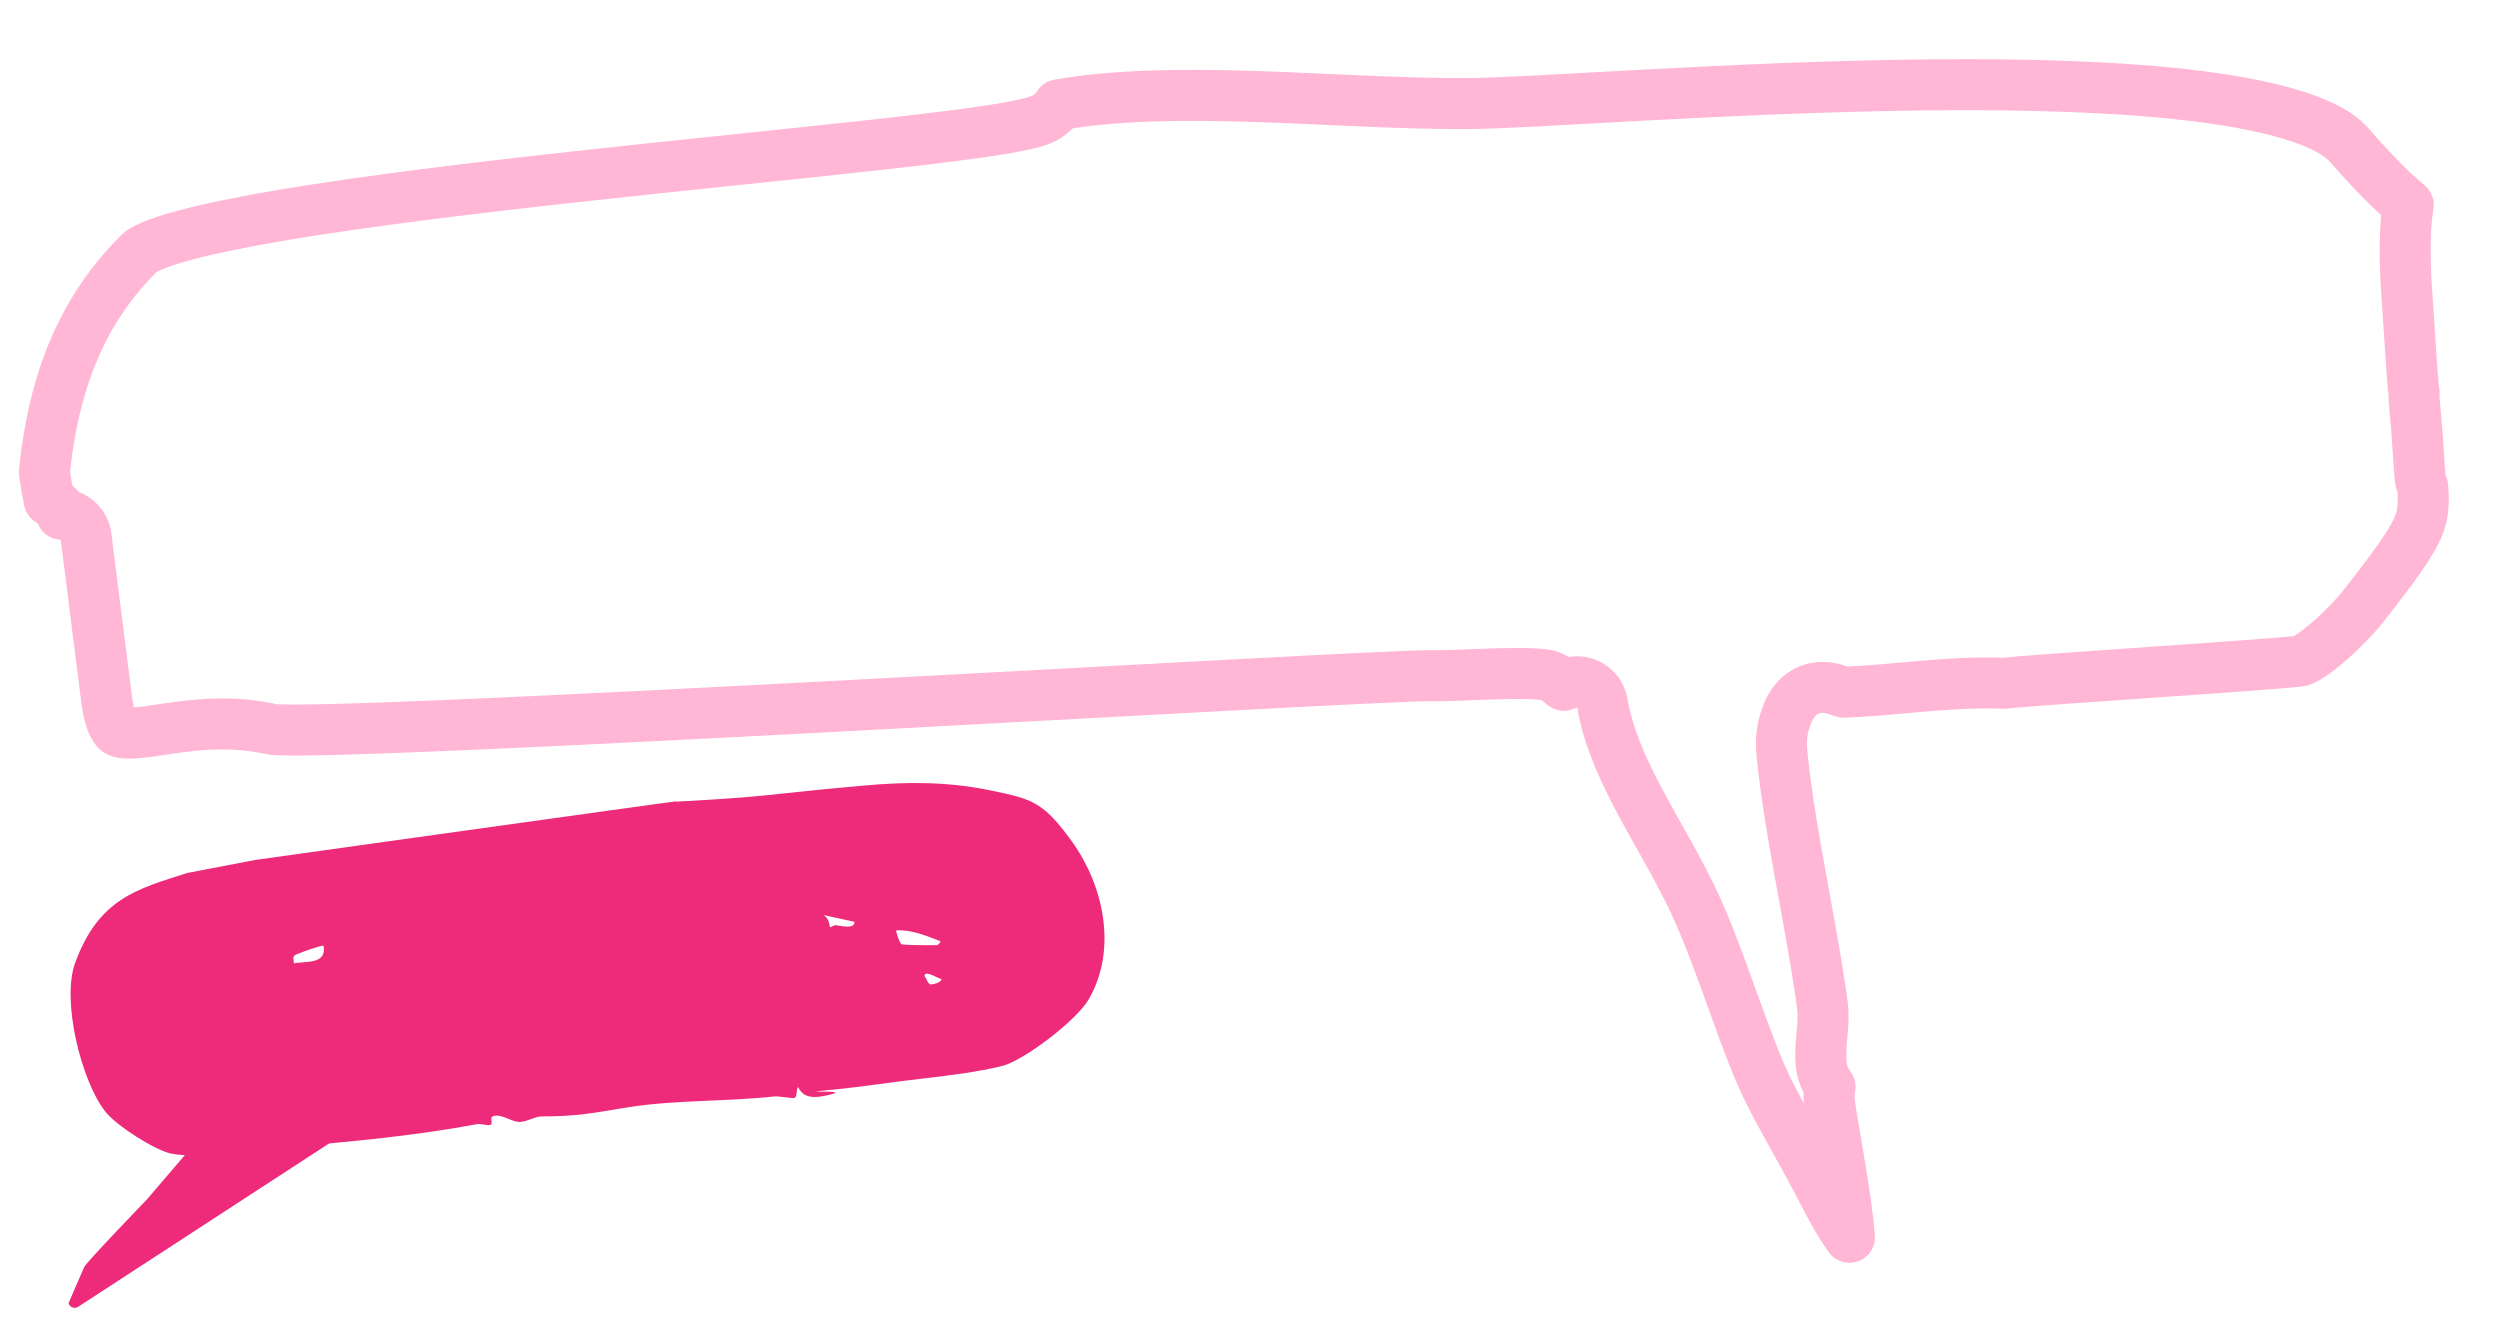
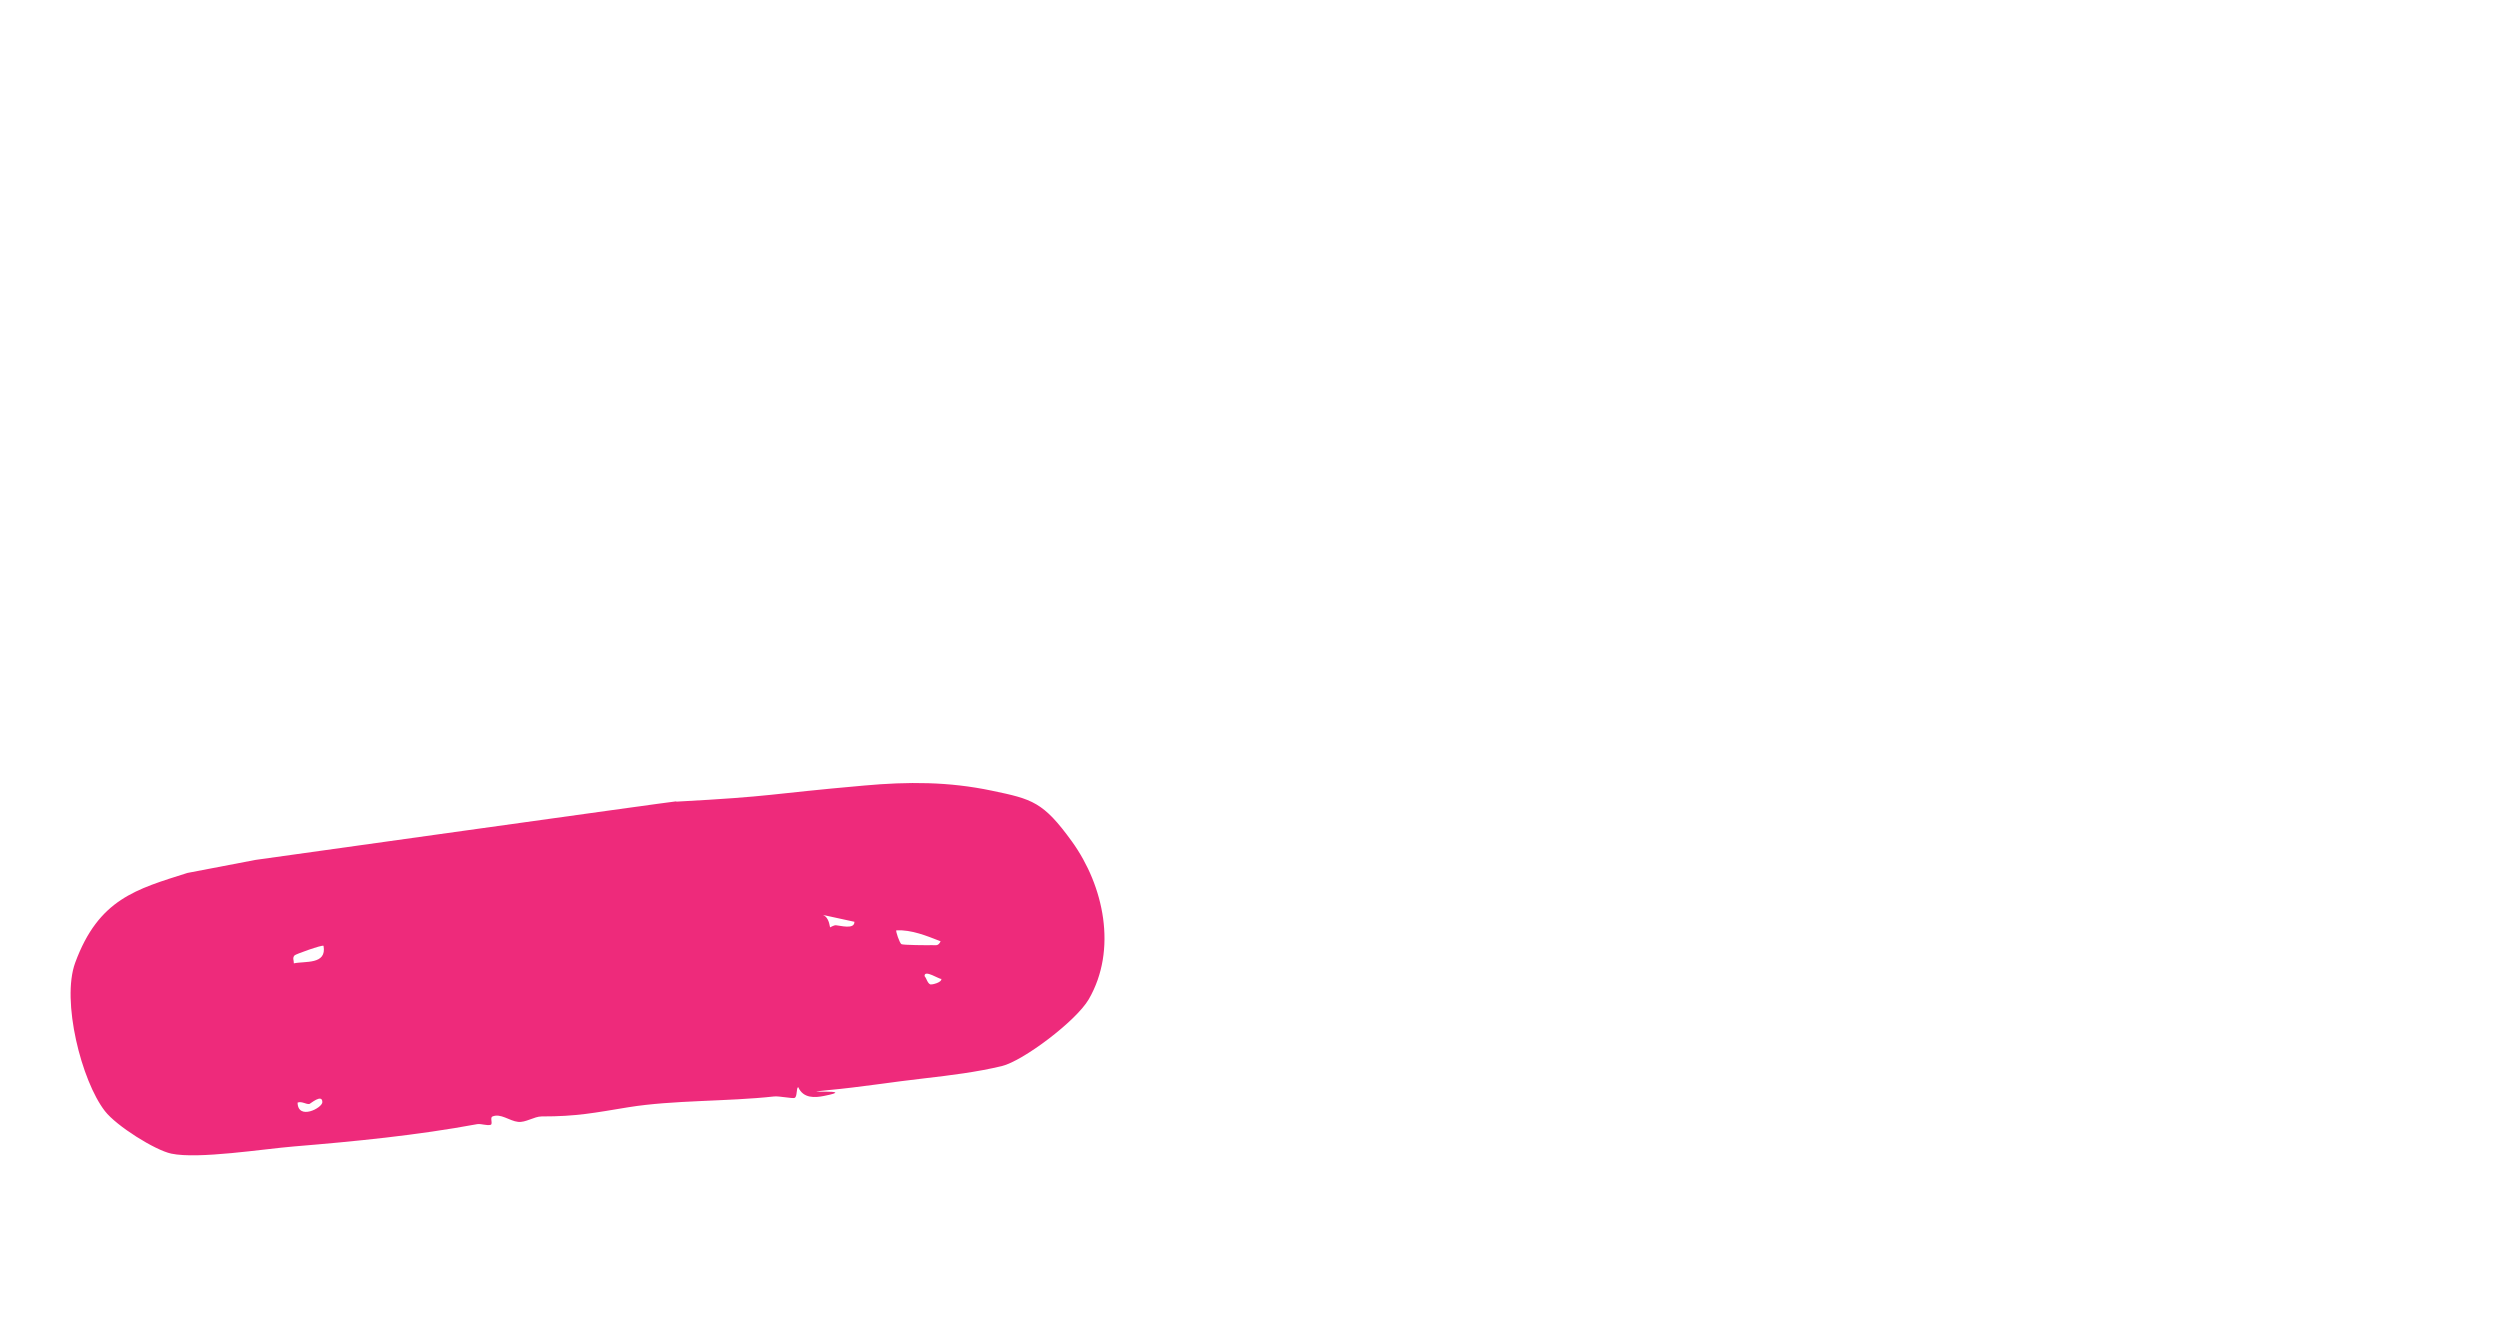
<svg xmlns="http://www.w3.org/2000/svg" width="196" height="105" viewBox="0 0 196 105" fill="none">
-   <path d="M3.477 37.019C4.126 30.64 6.035 24.824 10.659 20.113L11.003 19.77L11.004 19.769C11.004 19.769 11.02 19.754 11.06 19.725C11.102 19.694 11.162 19.654 11.245 19.607C11.412 19.509 11.641 19.395 11.945 19.268C12.555 19.014 13.372 18.744 14.396 18.465C16.443 17.91 19.155 17.362 22.349 16.827C28.73 15.758 36.856 14.769 45.055 13.866C49.15 13.414 53.253 12.985 57.157 12.578C61.058 12.172 64.762 11.787 68.048 11.426C71.332 11.065 74.218 10.726 76.478 10.409C78.386 10.142 80.009 9.87 81.039 9.578L81.443 9.451L81.47 9.441C81.999 9.248 82.425 8.945 82.752 8.561C82.85 8.446 82.932 8.326 83.001 8.218C87.454 7.436 92.692 7.387 98.168 7.558C103.751 7.732 109.694 8.139 114.865 8.122C117.498 8.114 122.806 7.78 129.249 7.438C135.744 7.094 143.497 6.733 151.166 6.655C158.849 6.577 166.381 6.784 172.447 7.558C175.482 7.945 178.086 8.466 180.132 9.137C182.095 9.782 183.335 10.497 184 11.18L184.126 11.316L184.127 11.318C186.198 13.694 187.536 14.963 188.4 15.719C188.551 15.852 188.686 15.966 188.803 16.064C188.77 16.267 188.735 16.513 188.703 16.799C188.567 17.995 188.481 19.859 188.691 22.98L188.691 22.979C188.972 27.227 189.106 29.157 189.164 29.921C189.178 30.107 189.189 30.245 189.198 30.334C189.201 30.356 189.203 30.389 189.208 30.424C189.21 30.441 189.214 30.469 189.219 30.503C189.222 30.52 189.236 30.61 189.266 30.719C189.261 30.784 189.258 30.839 189.257 30.877C189.253 31.038 189.265 31.22 189.276 31.37C189.338 32.231 189.409 33.017 189.479 33.733C189.534 34.555 189.599 35.521 189.674 36.654L189.675 36.656C189.695 36.975 189.713 37.215 189.729 37.366C189.733 37.406 189.739 37.461 189.747 37.521C189.752 37.55 189.76 37.597 189.772 37.652C189.778 37.68 189.787 37.721 189.799 37.767C189.811 37.811 189.831 37.884 189.865 37.971C189.882 38.014 189.906 38.072 189.939 38.137C190.008 39.028 190.003 39.639 189.909 40.194C189.695 41.456 188.985 42.725 186.457 46.017L185.259 47.557C184.762 48.187 183.762 49.263 182.68 50.215C182.142 50.687 181.619 51.097 181.16 51.397C180.932 51.546 180.74 51.654 180.585 51.727C180.508 51.763 180.448 51.788 180.404 51.803L180.344 51.822L180.324 51.825L180.043 51.858C179.839 51.88 179.566 51.907 179.229 51.936C178.556 51.995 177.656 52.067 176.599 52.146C174.485 52.305 171.768 52.494 169.028 52.684C163.928 53.037 158.582 53.405 157.149 53.568C154.951 53.481 152.797 53.623 150.728 53.8C148.599 53.982 146.604 54.193 144.572 54.27C144.55 54.264 144.514 54.254 144.463 54.237C144.39 54.213 143.922 54.04 143.556 53.963C143.105 53.869 142.352 53.799 141.574 54.219C140.821 54.626 140.401 55.301 140.153 55.896L140.145 55.913L140.058 56.141C139.699 57.112 139.632 57.92 139.683 58.791L139.715 59.197L139.717 59.214C140.048 62.45 140.64 65.818 141.242 69.124C141.773 72.041 142.311 74.903 142.715 77.675L142.879 78.857L142.881 78.873C142.965 79.474 142.93 80.124 142.86 80.917C142.807 81.514 142.712 82.357 142.759 83.148L142.787 83.477C142.873 84.222 143.173 84.802 143.48 85.222C143.471 85.263 143.463 85.304 143.455 85.346C143.413 85.588 143.377 85.911 143.407 86.272L143.421 86.4C143.498 87.037 143.689 88.146 143.9 89.378C144.116 90.643 144.365 92.106 144.578 93.534C144.767 94.805 144.918 96.011 144.996 97.003C144.064 95.71 143.232 94.059 142.871 93.362L142.872 93.361C142.197 92.053 141.442 90.693 140.721 89.388C139.992 88.07 139.298 86.811 138.713 85.654L138.712 85.655C137.78 83.798 136.878 81.331 135.912 78.649C135.084 76.352 134.213 73.908 133.278 71.76L132.873 70.859L132.873 70.858C131.613 68.146 129.889 65.318 128.558 62.814C127.165 60.195 126.055 57.695 125.622 55.121C125.516 54.488 125.112 53.944 124.537 53.659C123.961 53.374 123.283 53.383 122.716 53.683C122.666 53.71 122.632 53.722 122.612 53.728C122.61 53.727 122.608 53.725 122.605 53.724C122.561 53.701 122.501 53.66 122.411 53.584L122.236 53.433C122.204 53.405 122.125 53.34 122.029 53.273C121.98 53.238 121.894 53.181 121.783 53.124C121.711 53.086 121.574 53.019 121.388 52.967L121.185 52.921C121.162 52.917 121.138 52.914 121.115 52.91C119.949 52.751 118.116 52.797 116.52 52.854C114.798 52.916 113.26 52.995 112.36 52.973C111.243 52.943 105.142 53.249 96.776 53.694C88.299 54.144 77.438 54.742 66.497 55.322C55.584 55.901 44.685 56.458 36.279 56.821C32.074 57.002 28.503 57.135 25.87 57.197C24.551 57.228 23.481 57.242 22.69 57.236C22.294 57.233 21.983 57.225 21.753 57.213C21.489 57.2 21.427 57.186 21.471 57.195C21.418 57.184 21.364 57.176 21.31 57.17C21.308 57.169 21.307 57.169 21.305 57.168C21.216 57.148 21.094 57.123 20.947 57.096L20.948 57.095C18.691 56.647 16.654 56.711 14.912 56.897C14.048 56.989 13.24 57.112 12.538 57.218C11.814 57.327 11.224 57.413 10.701 57.454C9.608 57.539 9.3 57.376 9.174 57.27C9.012 57.136 8.586 56.62 8.35 54.769L8.35 54.77L6.767 42.246C6.762 42.193 6.755 42.142 6.749 42.093L6.746 42.065L6.745 42.066L6.73 41.964C6.561 41.021 5.756 40.351 4.832 40.319C4.823 40.283 4.811 40.232 4.791 40.175C4.769 40.114 4.694 39.942 4.637 39.835C4.549 39.705 4.244 39.458 3.855 39.238C3.707 38.492 3.58 37.754 3.477 37.019Z" stroke="#FFB7D5" stroke-width="4" stroke-linejoin="round" />
  <path d="M53.014 62.85C60.857 62.427 59.923 62.277 67.747 61.587C71.188 61.276 74.373 61.276 77.76 61.989C80.942 62.653 81.791 62.86 84.051 65.989C86.537 69.446 87.617 74.445 85.357 78.345C84.367 80.049 80.207 83.18 78.542 83.581C76.567 84.055 74.525 84.303 72.507 84.538C69.962 84.823 67.464 85.232 64.953 85.464C61.89 85.761 67.573 85.339 64.594 85.923C63.896 86.063 62.978 86.129 62.586 85.239C62.41 85.251 62.526 85.996 62.292 86.076C62.12 86.14 61.08 85.921 60.691 85.962C56.967 86.37 52.812 86.235 49.252 86.81C46.604 87.243 45.222 87.534 42.466 87.528C41.872 87.532 41.2 88.027 40.614 87.954C39.952 87.887 39.236 87.25 38.599 87.538C38.404 87.628 38.654 88.121 38.469 88.185C38.159 88.271 37.742 88.084 37.416 88.133C32.677 89.01 27.858 89.484 23.034 89.882C20.634 90.08 15.549 90.892 13.431 90.445C12.161 90.179 9.13 88.28 8.224 87.107C6.386 84.739 4.797 78.463 5.896 75.475C7.735 70.47 10.701 69.708 14.692 68.439L20.028 67.417C20.028 67.417 52.747 62.831 53.024 62.824L53.014 62.85ZM23.33 86.442C23.355 87.856 25.281 86.863 25.273 86.404C25.262 85.716 24.323 86.549 24.248 86.555C23.997 86.585 23.637 86.318 23.342 86.441L23.33 86.442ZM73.791 76.741C73.669 76.8 72.447 75.97 72.487 76.528C72.653 76.72 72.719 77.124 72.964 77.183C73.054 77.202 73.838 77.043 73.804 76.74L73.791 76.741ZM70.27 72.937C70.212 73.005 70.516 73.902 70.664 74.019C70.77 74.1 72.755 74.111 73.083 74.1C73.373 74.092 73.558 74.193 73.744 73.797C72.613 73.356 71.48 72.888 70.282 72.936L70.27 72.937ZM65.072 72.712C65.072 72.712 65.363 72.537 65.527 72.538C65.844 72.554 67.007 72.904 66.986 72.268L64.521 71.731C65.03 71.949 65.029 72.638 65.084 72.698L65.072 72.712ZM23.025 75.531C23.883 75.329 25.638 75.662 25.365 74.151C25.27 74.056 23.175 74.806 23.094 74.901C22.906 75.106 23.046 75.288 23.038 75.531L23.025 75.531Z" fill="#EE2A7B" />
-   <path d="M30.138 86.822L6.126 102.453C5.845 102.632 5.469 102.5 5.372 102.168L6.585 99.37C6.531 99.204 11.397 94.163 11.514 94.038L20.03 84.097L34.791 81.732L30.149 86.821L30.138 86.822Z" fill="#EE2A7B" />
</svg>